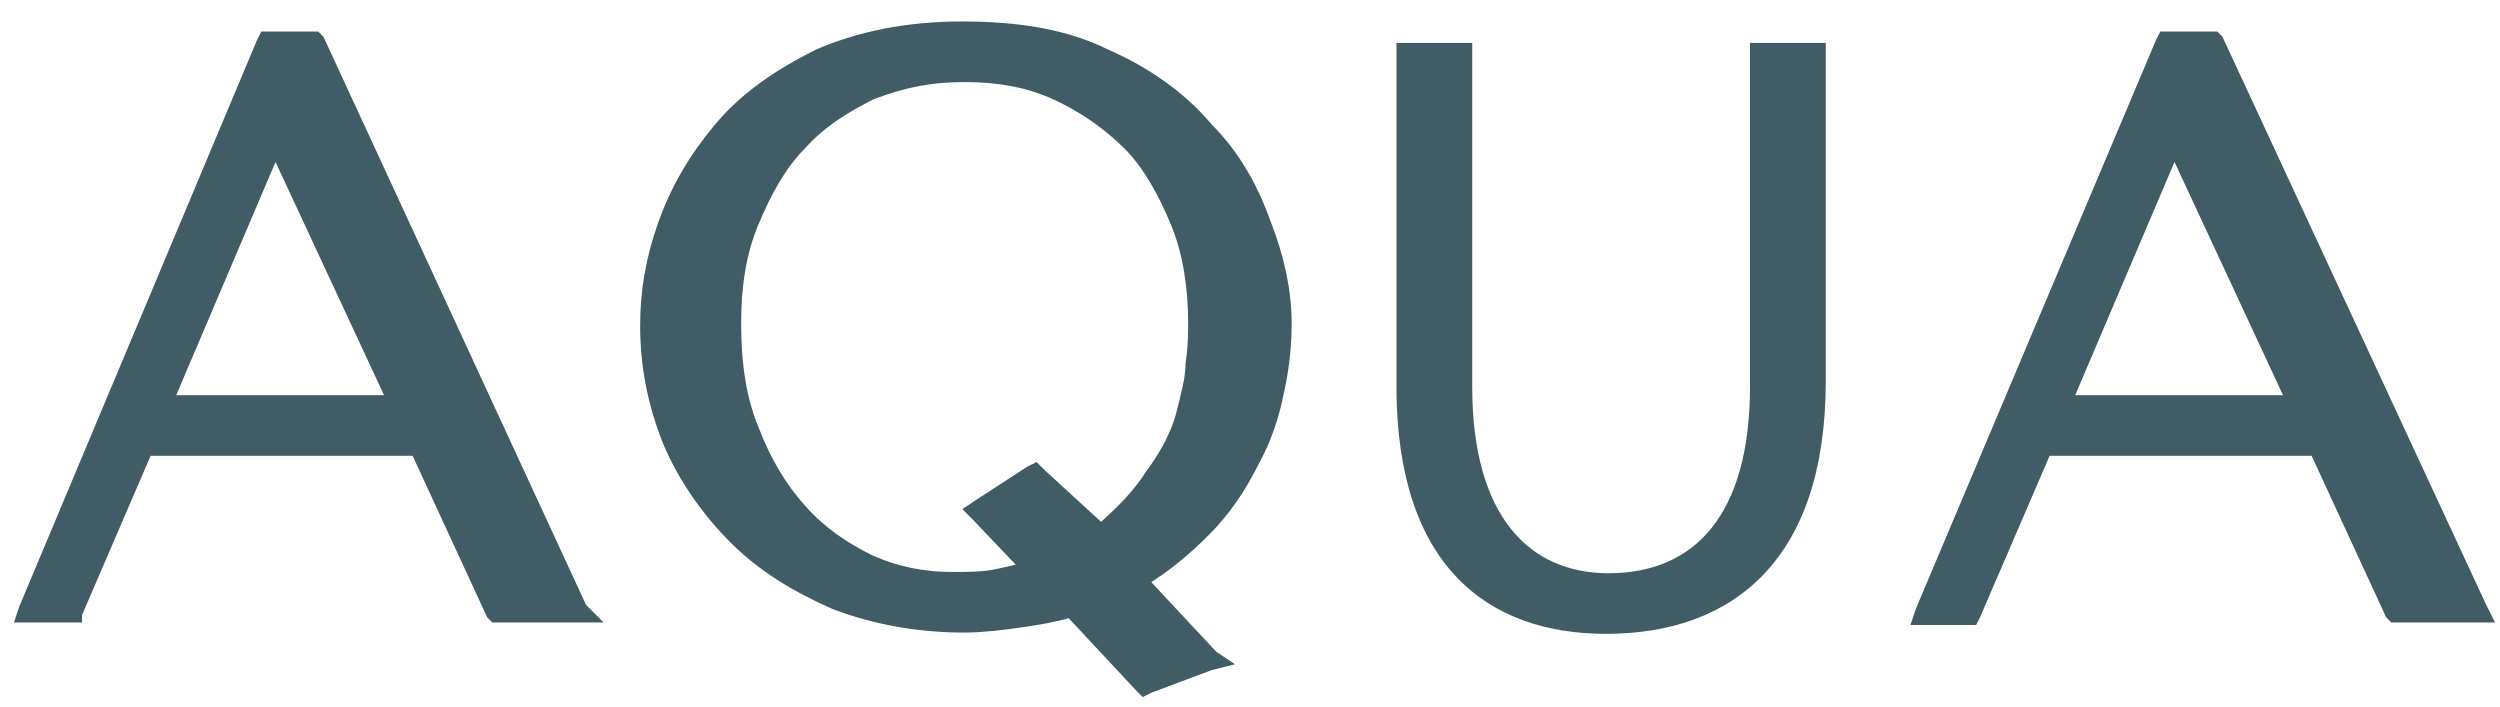
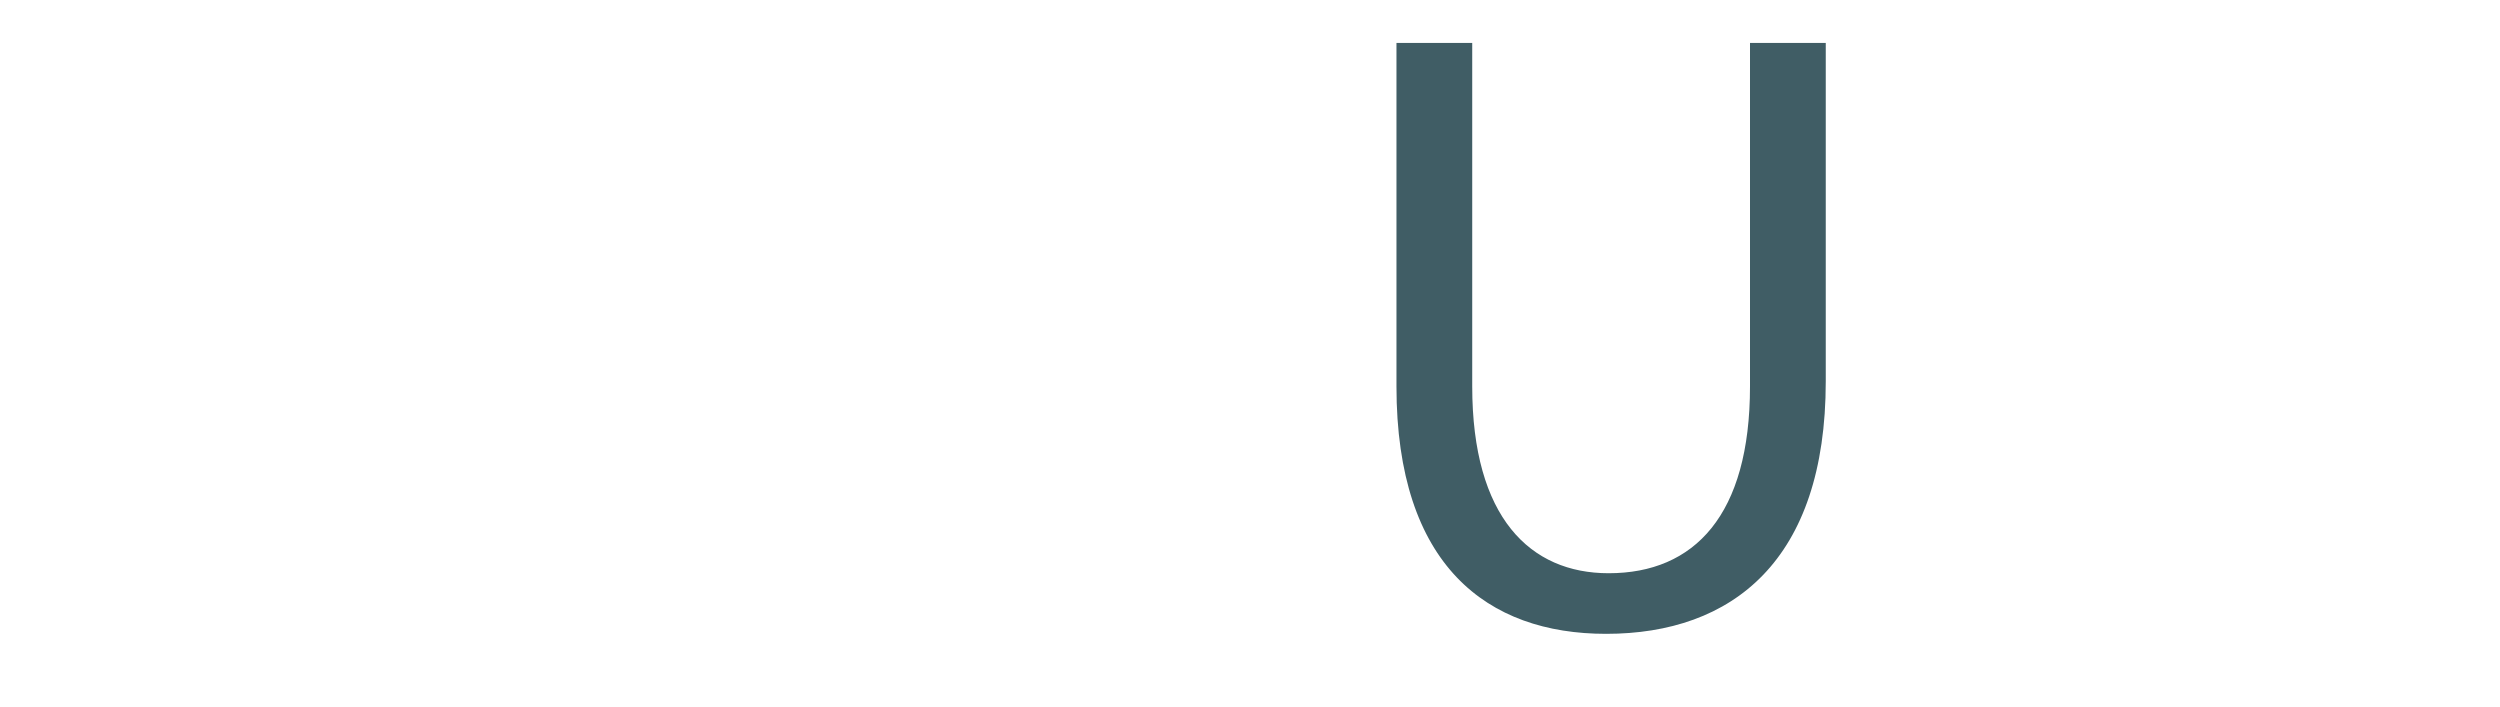
<svg xmlns="http://www.w3.org/2000/svg" version="1.1" id="Слой_1" x="0px" y="0px" viewBox="0 0 99 28" style="enable-background:new 0 0 99 28;" xml:space="preserve">
  <style type="text/css">
	.st0{fill:#405D65;stroke:#405D65;stroke-width:0.5;}
	.st1{fill:#405D65;}
</style>
-   <path class="st0" d="M19.5,24.3l0.1,0.1h0.2h3.1h0.4L23,24.1L12.6,1.6l-0.1-0.1h-0.2h-1.6h-0.2l-0.1,0.2L1,24.1l-0.1,0.3h0.4h1.5  h0.2L3,24.3l2.8-6.5h10.7L19.5,24.3z M45.2,27.2l0.1,0.1l0.2-0.1l2.4-0.9l0.4-0.1L48,26l-2.8-3c1-0.6,1.8-1.3,2.5-2l0,0  c0.8-0.8,1.4-1.7,1.9-2.7c0.5-0.9,0.8-1.8,1-2.8l0,0c0.2-0.9,0.3-1.8,0.3-2.7c0-1.3-0.3-2.6-0.8-3.9c-0.5-1.4-1.2-2.7-2.3-3.8  c-1-1.2-2.4-2.2-4-2.9c-1.6-0.8-3.5-1.1-5.7-1.1c-2.2,0-4.1,0.4-5.7,1.1l0,0c-1.6,0.8-2.9,1.7-3.9,2.9l0,0c-1,1.2-1.7,2.4-2.2,3.8  c-0.5,1.4-0.7,2.7-0.7,4c0,1.6,0.3,3.1,0.9,4.6c0.6,1.4,1.5,2.7,2.6,3.8l0,0c1.1,1.1,2.4,1.9,4,2.6l0,0c1.6,0.6,3.3,0.9,5.1,0.9  c0.7,0,1.5-0.1,2.2-0.2c0.7-0.1,1.3-0.2,2-0.4L45.2,27.2z M41.2,18.8L41,18.6l-0.2,0.1l-2,1.3l-0.3,0.2l0.2,0.2l2,2.1  c-0.4,0.1-0.8,0.2-1.3,0.3c-0.5,0.1-1.1,0.1-1.7,0.1c-1.1,0-2.2-0.2-3.3-0.7c-1-0.5-1.9-1.1-2.7-2c-0.8-0.9-1.4-1.9-1.9-3.2  c-0.5-1.2-0.7-2.6-0.7-4.2c0-1.5,0.2-2.8,0.7-4c0.5-1.2,1.1-2.3,1.9-3.1c0.8-0.9,1.8-1.5,2.8-2C35.8,3.2,36.9,3,38.2,3  c1.3,0,2.5,0.2,3.6,0.7c1.1,0.5,2.1,1.2,2.9,2l0,0c0.8,0.8,1.4,1.9,1.9,3.1l0,0l0,0c0.5,1.2,0.7,2.6,0.7,4c0,0.4,0,0.9-0.1,1.6h0  l0,0c0,0.6-0.2,1.3-0.4,2.1c-0.2,0.7-0.6,1.5-1.2,2.3l0,0l0,0c-0.5,0.8-1.2,1.5-2,2.2L41.2,18.8z M94.7,24.3l0.1,0.1h0.2H98h0.4  l-0.2-0.4L87.8,1.6l-0.1-0.1h-0.2h-1.6h-0.2l-0.1,0.2l-9.5,22.5l-0.1,0.3h0.4h1.5h0.2l0.1-0.2l2.8-6.5h10.7L94.7,24.3z M10.9,5.8  l4.7,10.1h-9L10.9,5.8z M86.1,5.8l4.7,10.1h-9L86.1,5.8z" />
  <g>
    <path class="st1" d="M58.3,1.7v13.6c0,5.2,2.3,7.4,5.4,7.4c3.4,0,5.6-2.3,5.6-7.4V1.7h3v13.4c0,7.1-3.7,10-8.7,10   c-4.7,0-8.3-2.7-8.3-9.8V1.7H58.3z" />
  </g>
</svg>